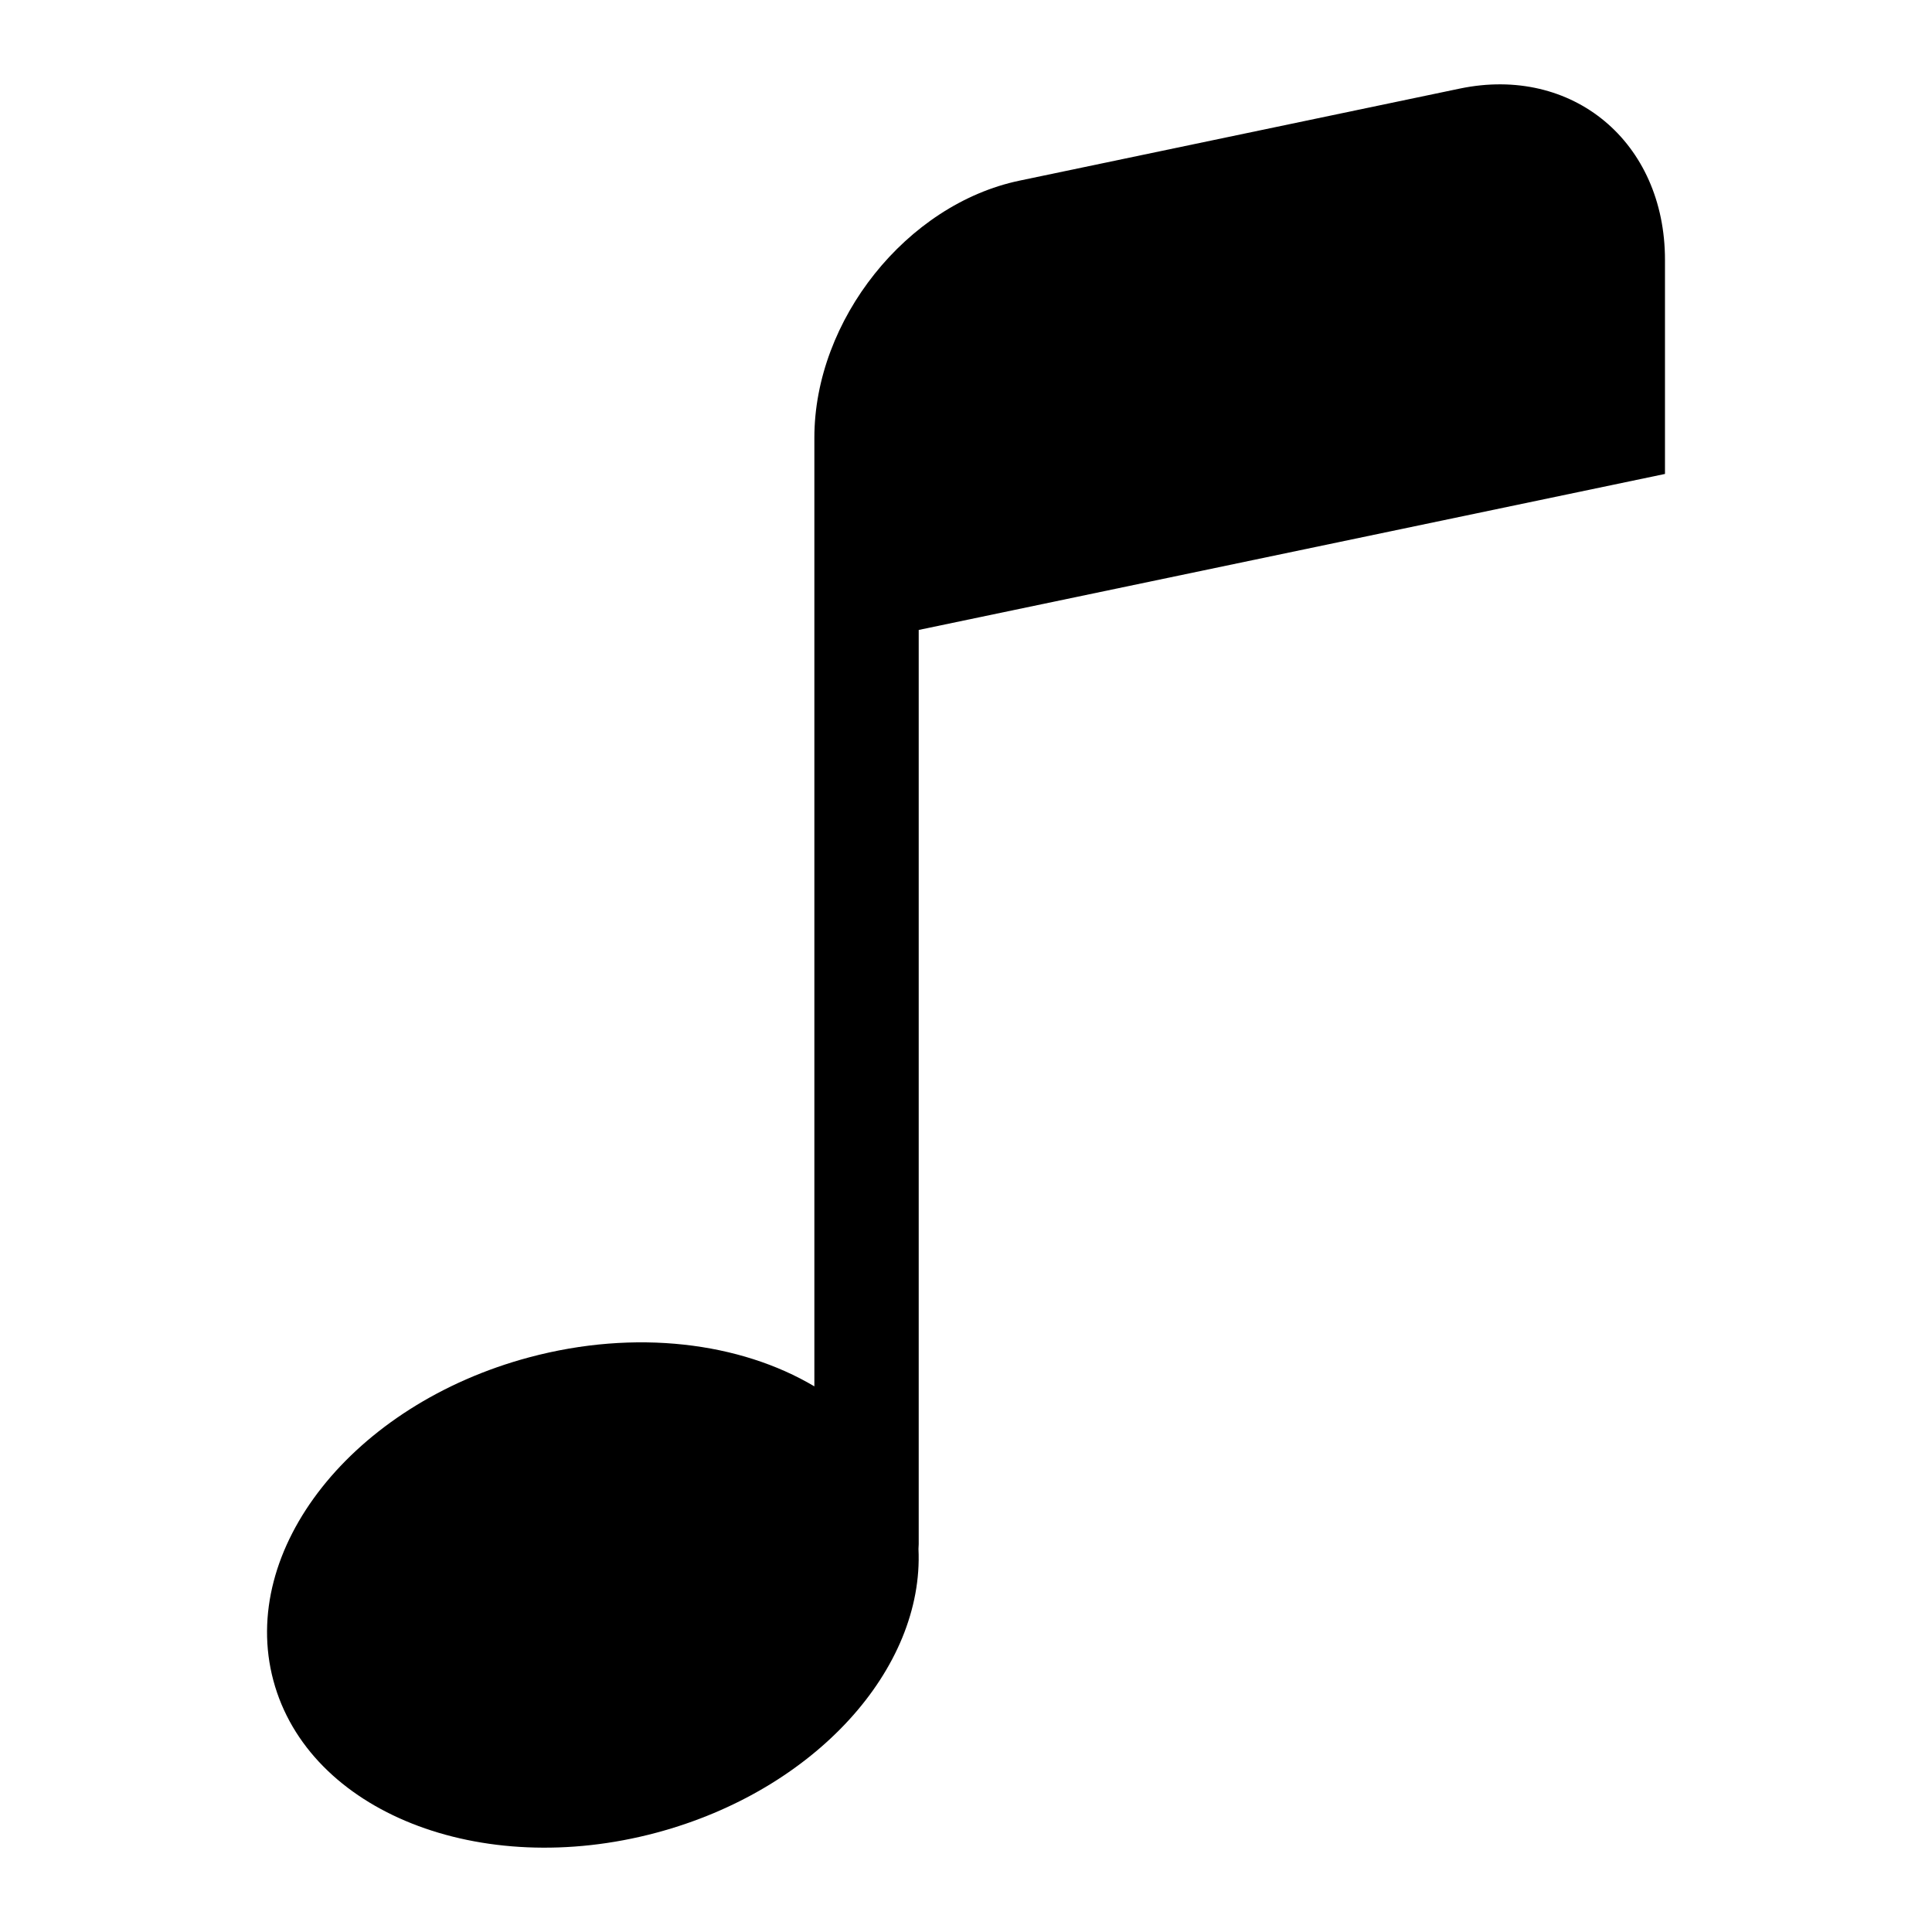
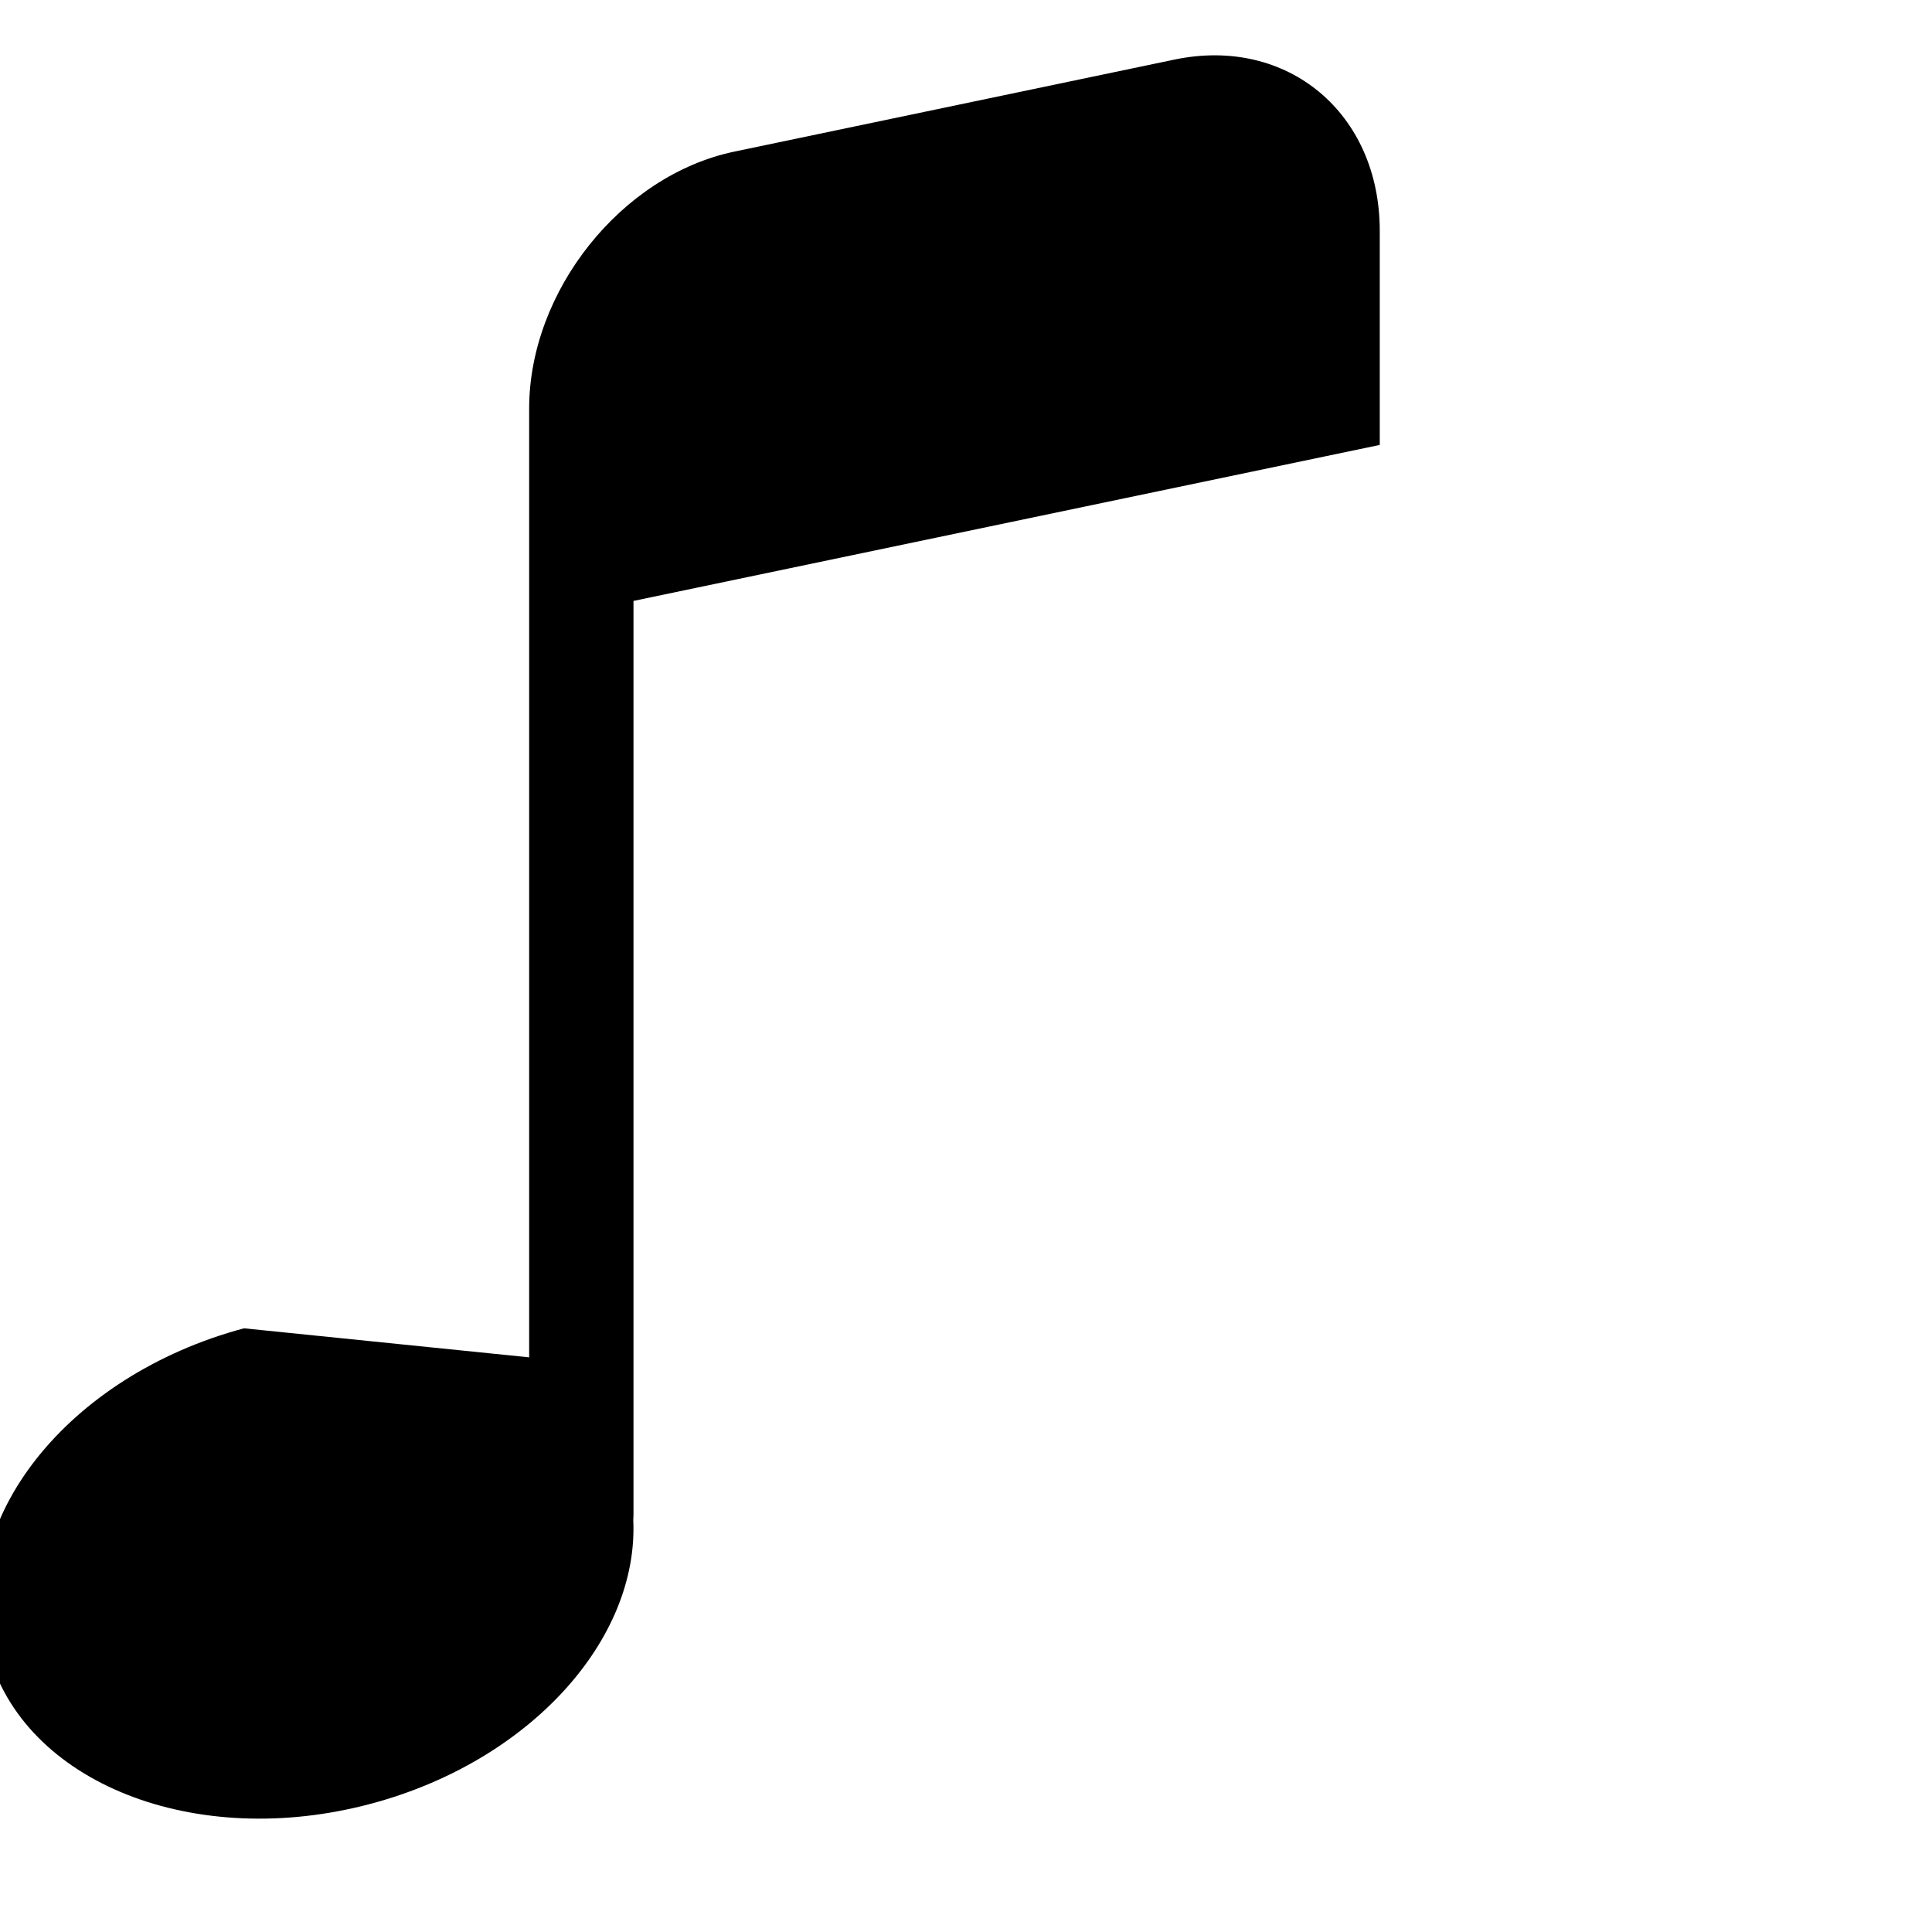
<svg xmlns="http://www.w3.org/2000/svg" fill="#000000" width="800px" height="800px" version="1.1" viewBox="144 144 512 512">
-   <path d="m284.23 503.71c28.219-7.559 55.969-3.977 75.586 7.691v-251.41c0-31.211 24.469-61.863 54.367-68.121l116.67-24.395c29.91-6.242 54.383 14.164 54.383 45.387v56.738l-197.77 41.34v242.25c0 0.438-0.031 0.863-0.059 1.301 1.48 31.695-27.312 63.902-69.406 75.18-46.766 12.531-92.227-5.516-101.55-40.297-9.324-34.793 21.023-73.141 67.789-85.668z" fill-rule="evenodd" />
+   <path d="m284.23 503.71v-251.41c0-31.211 24.469-61.863 54.367-68.121l116.67-24.395c29.91-6.242 54.383 14.164 54.383 45.387v56.738l-197.77 41.34v242.25c0 0.438-0.031 0.863-0.059 1.301 1.48 31.695-27.312 63.902-69.406 75.18-46.766 12.531-92.227-5.516-101.55-40.297-9.324-34.793 21.023-73.141 67.789-85.668z" fill-rule="evenodd" />
</svg>